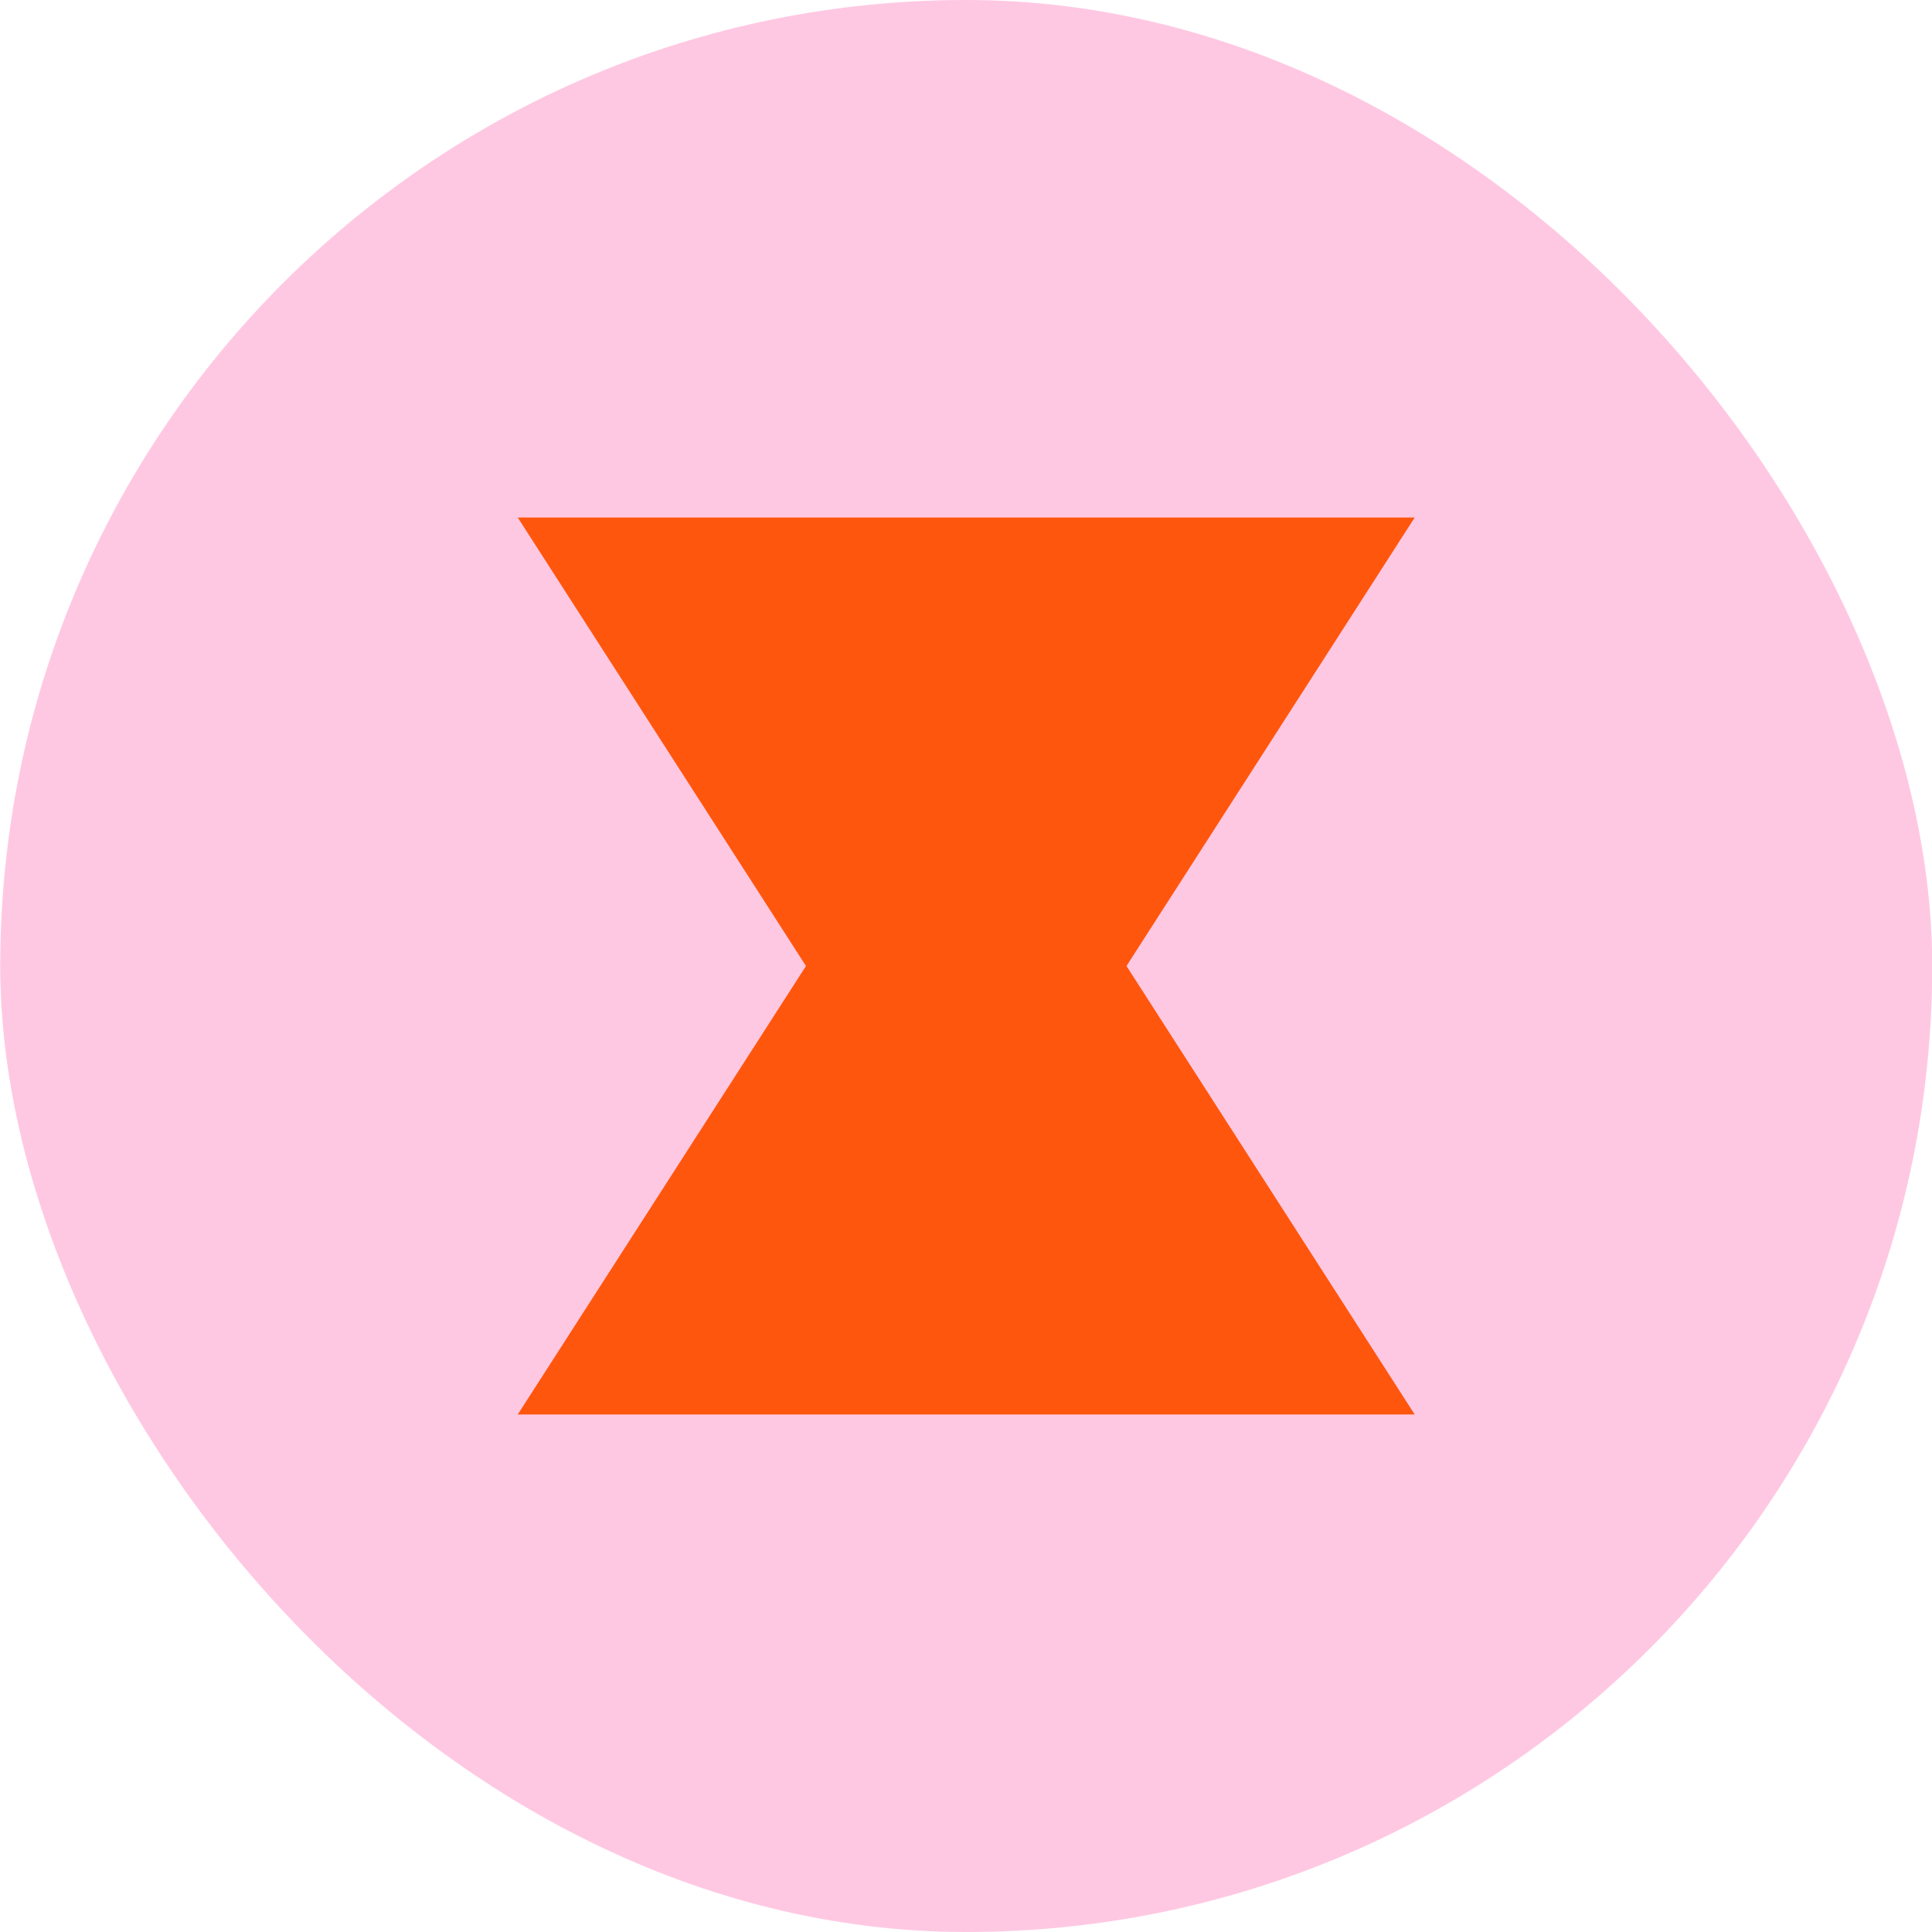
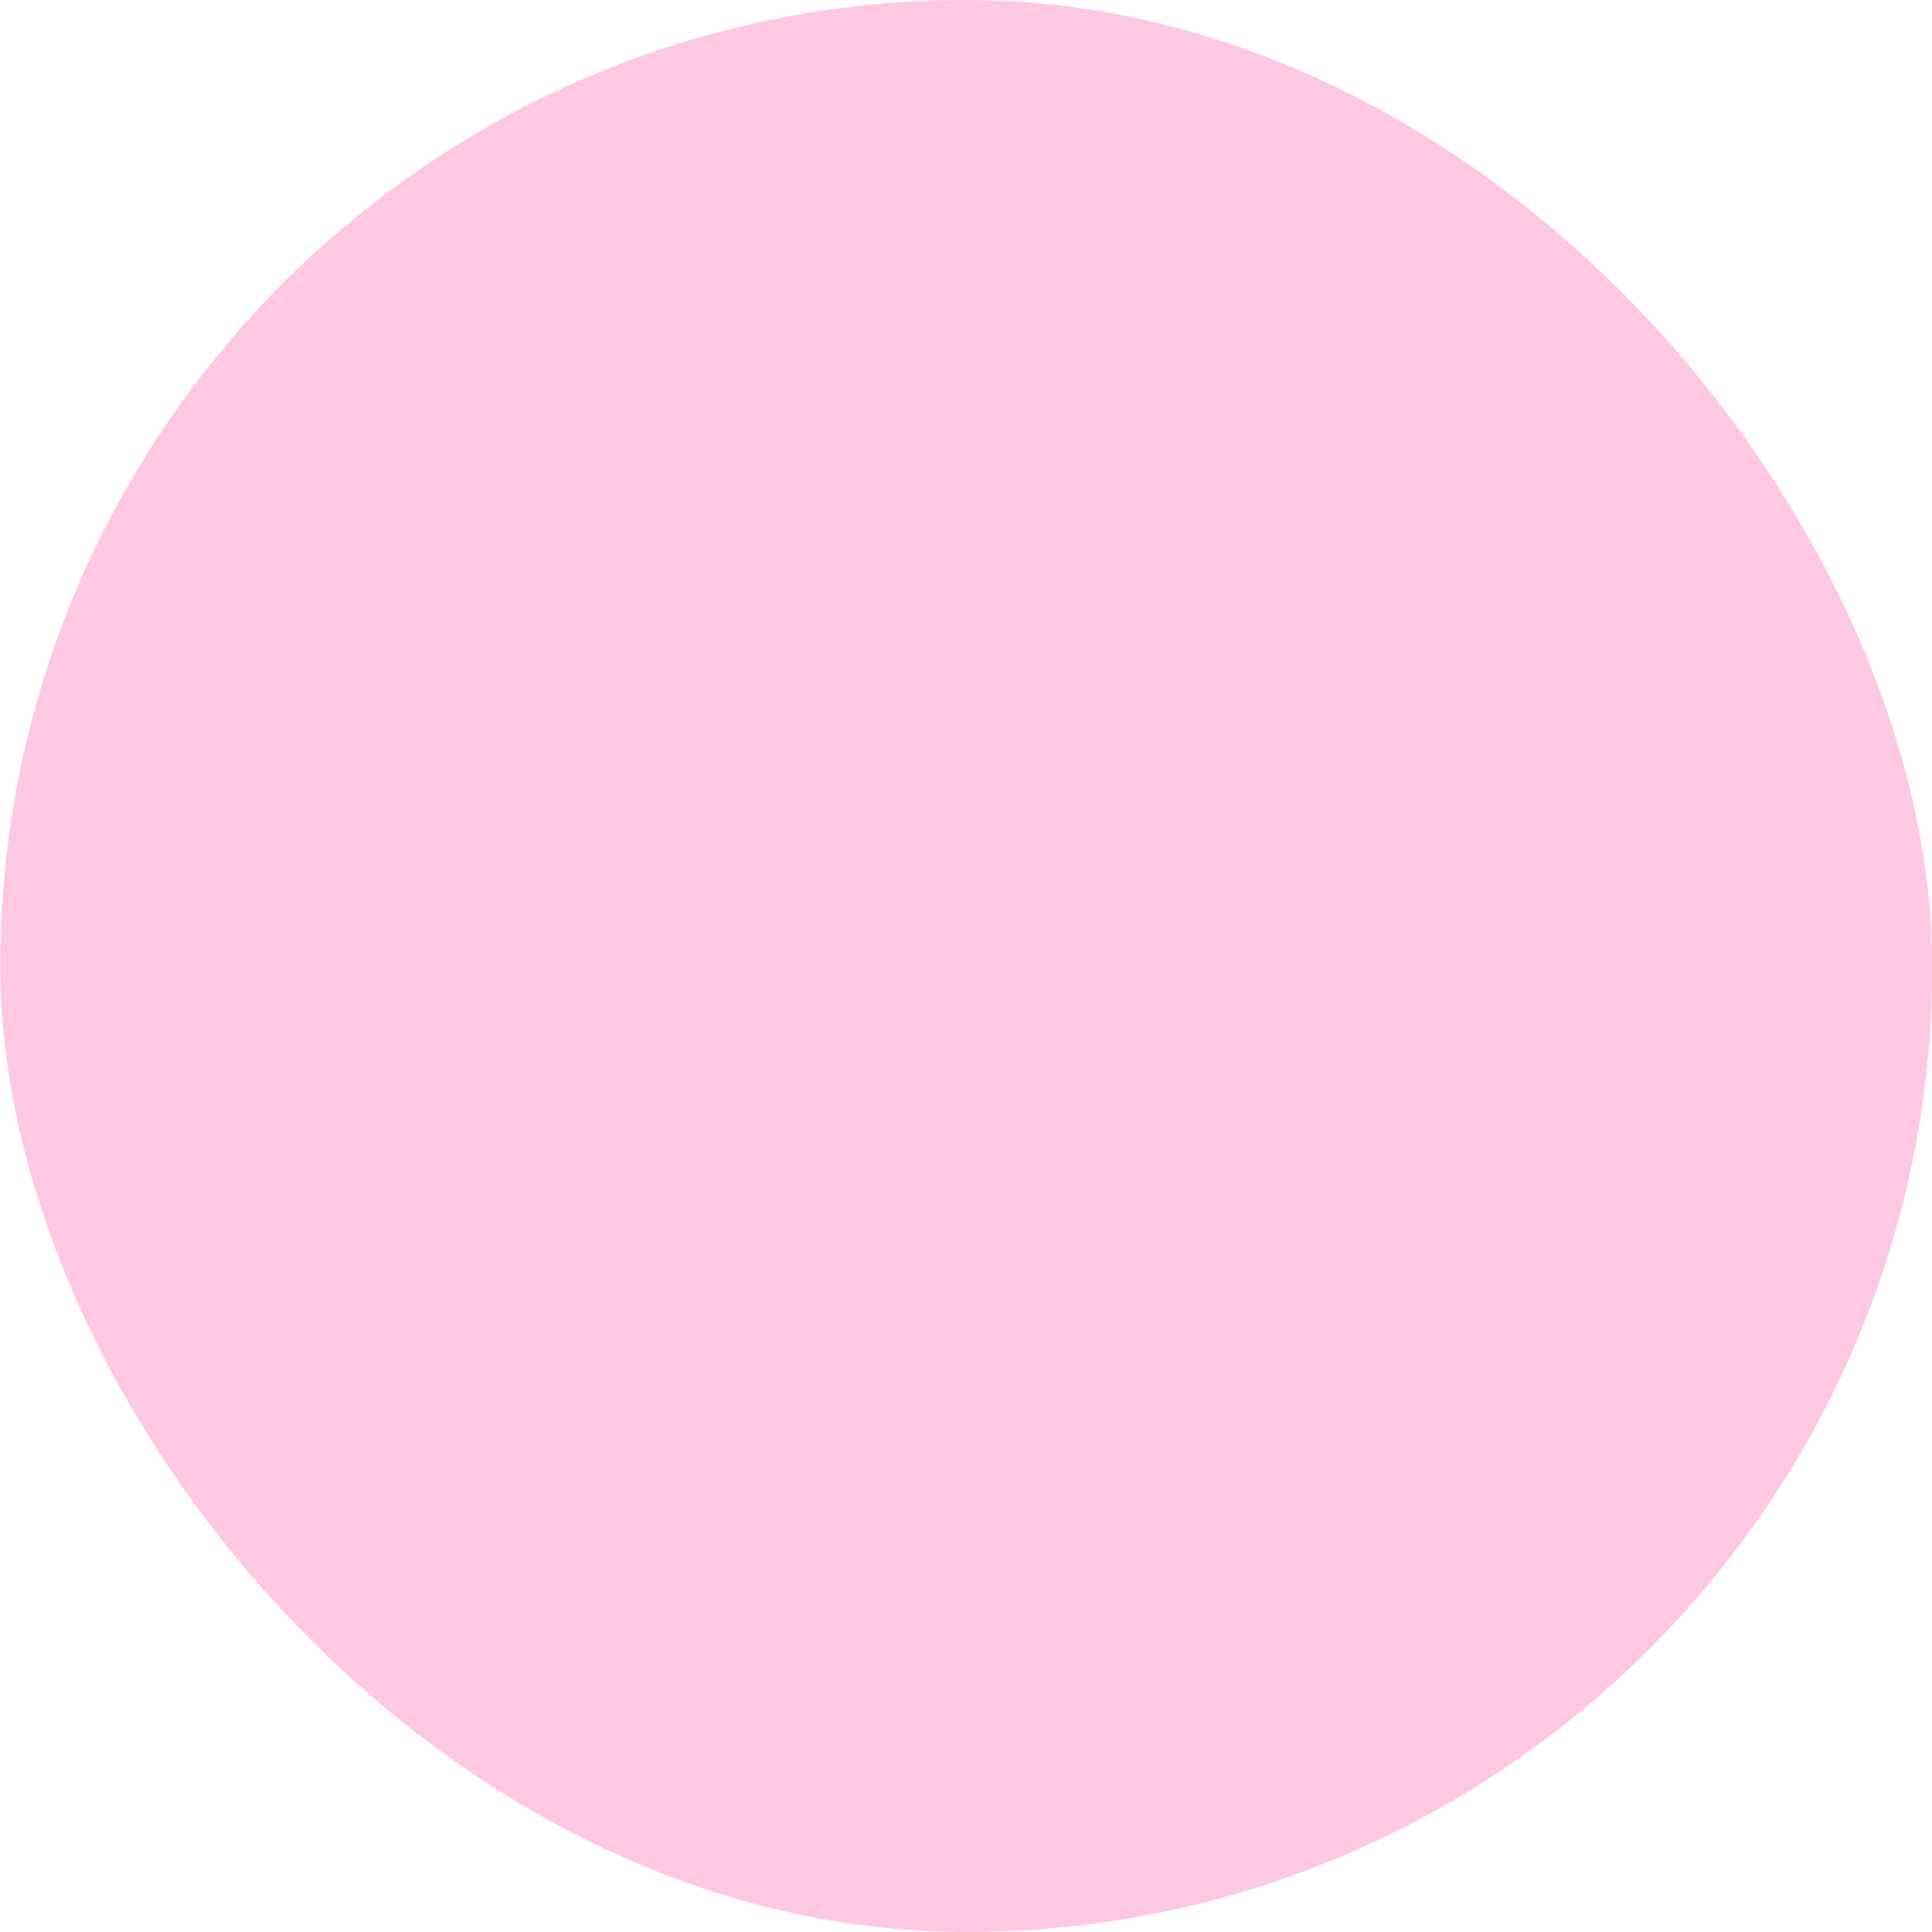
<svg xmlns="http://www.w3.org/2000/svg" width="70" height="70" fill="none">
  <rect x=".008" width="70" height="70" rx="35" fill="#FFC8E2" />
-   <path d="M40.815 35l10.443 16.25h-32.5L29.202 35 18.758 18.75h32.5L40.815 35z" fill="#FF560E" />
</svg>